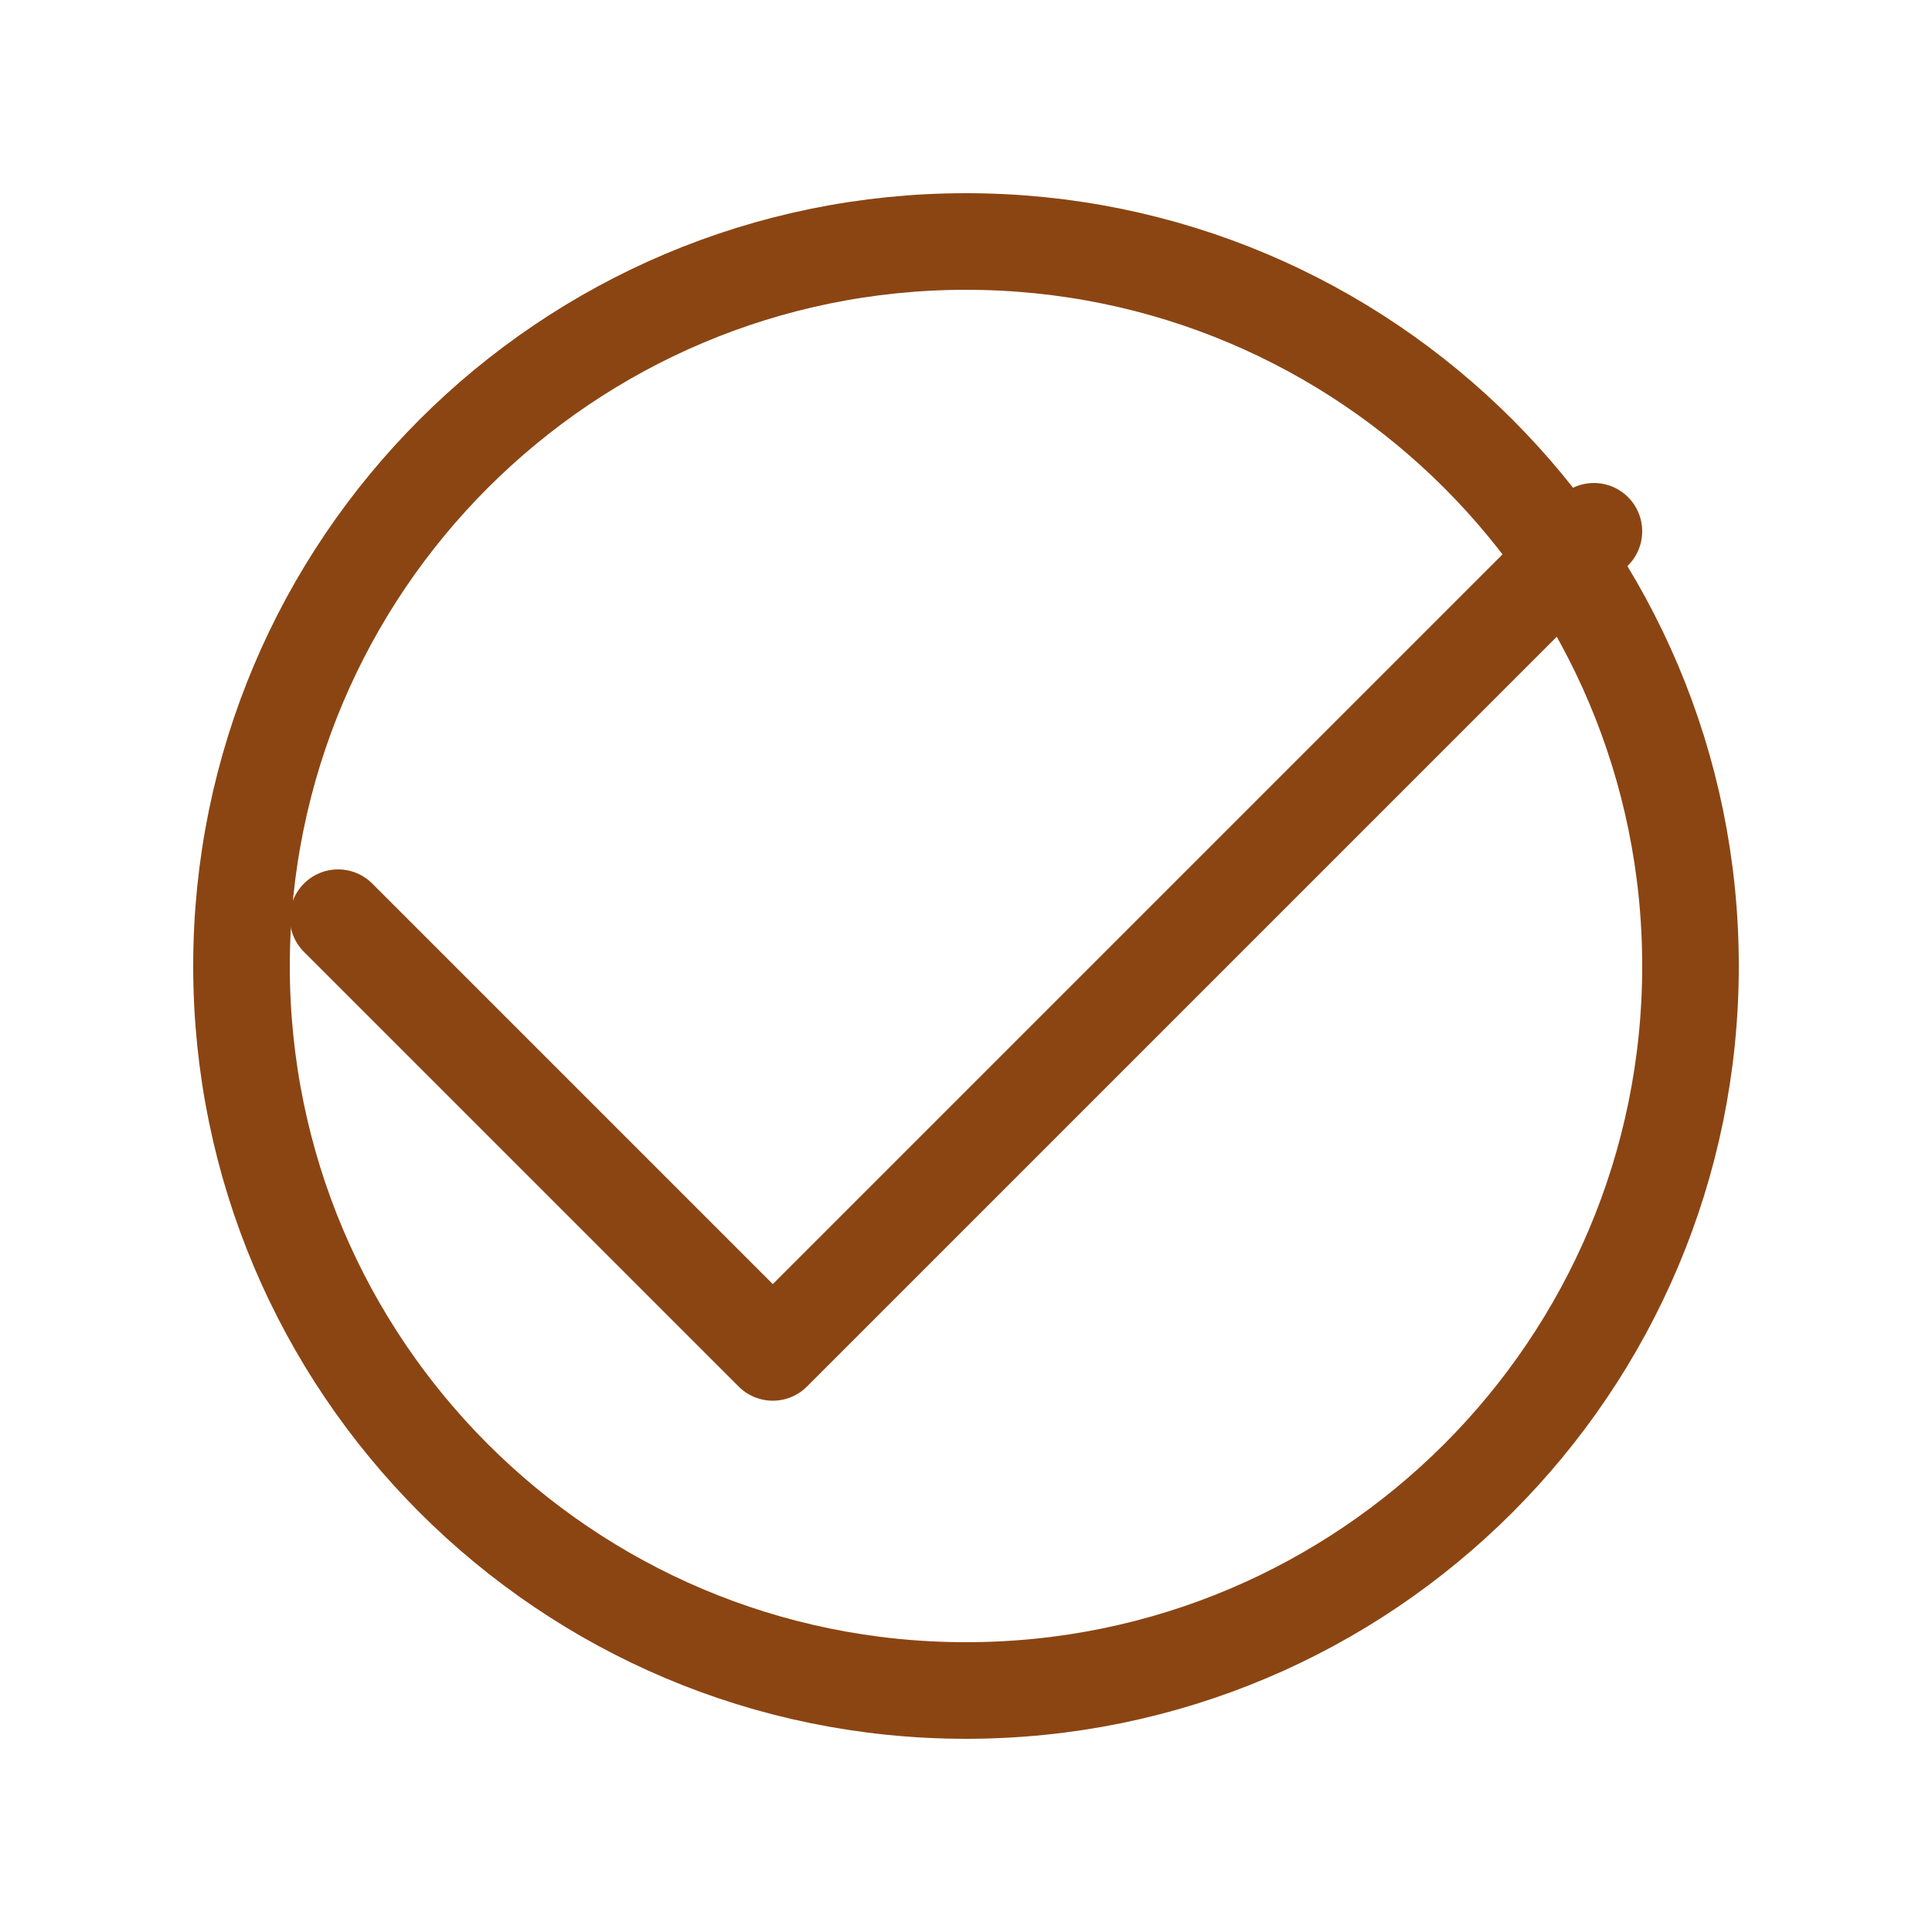
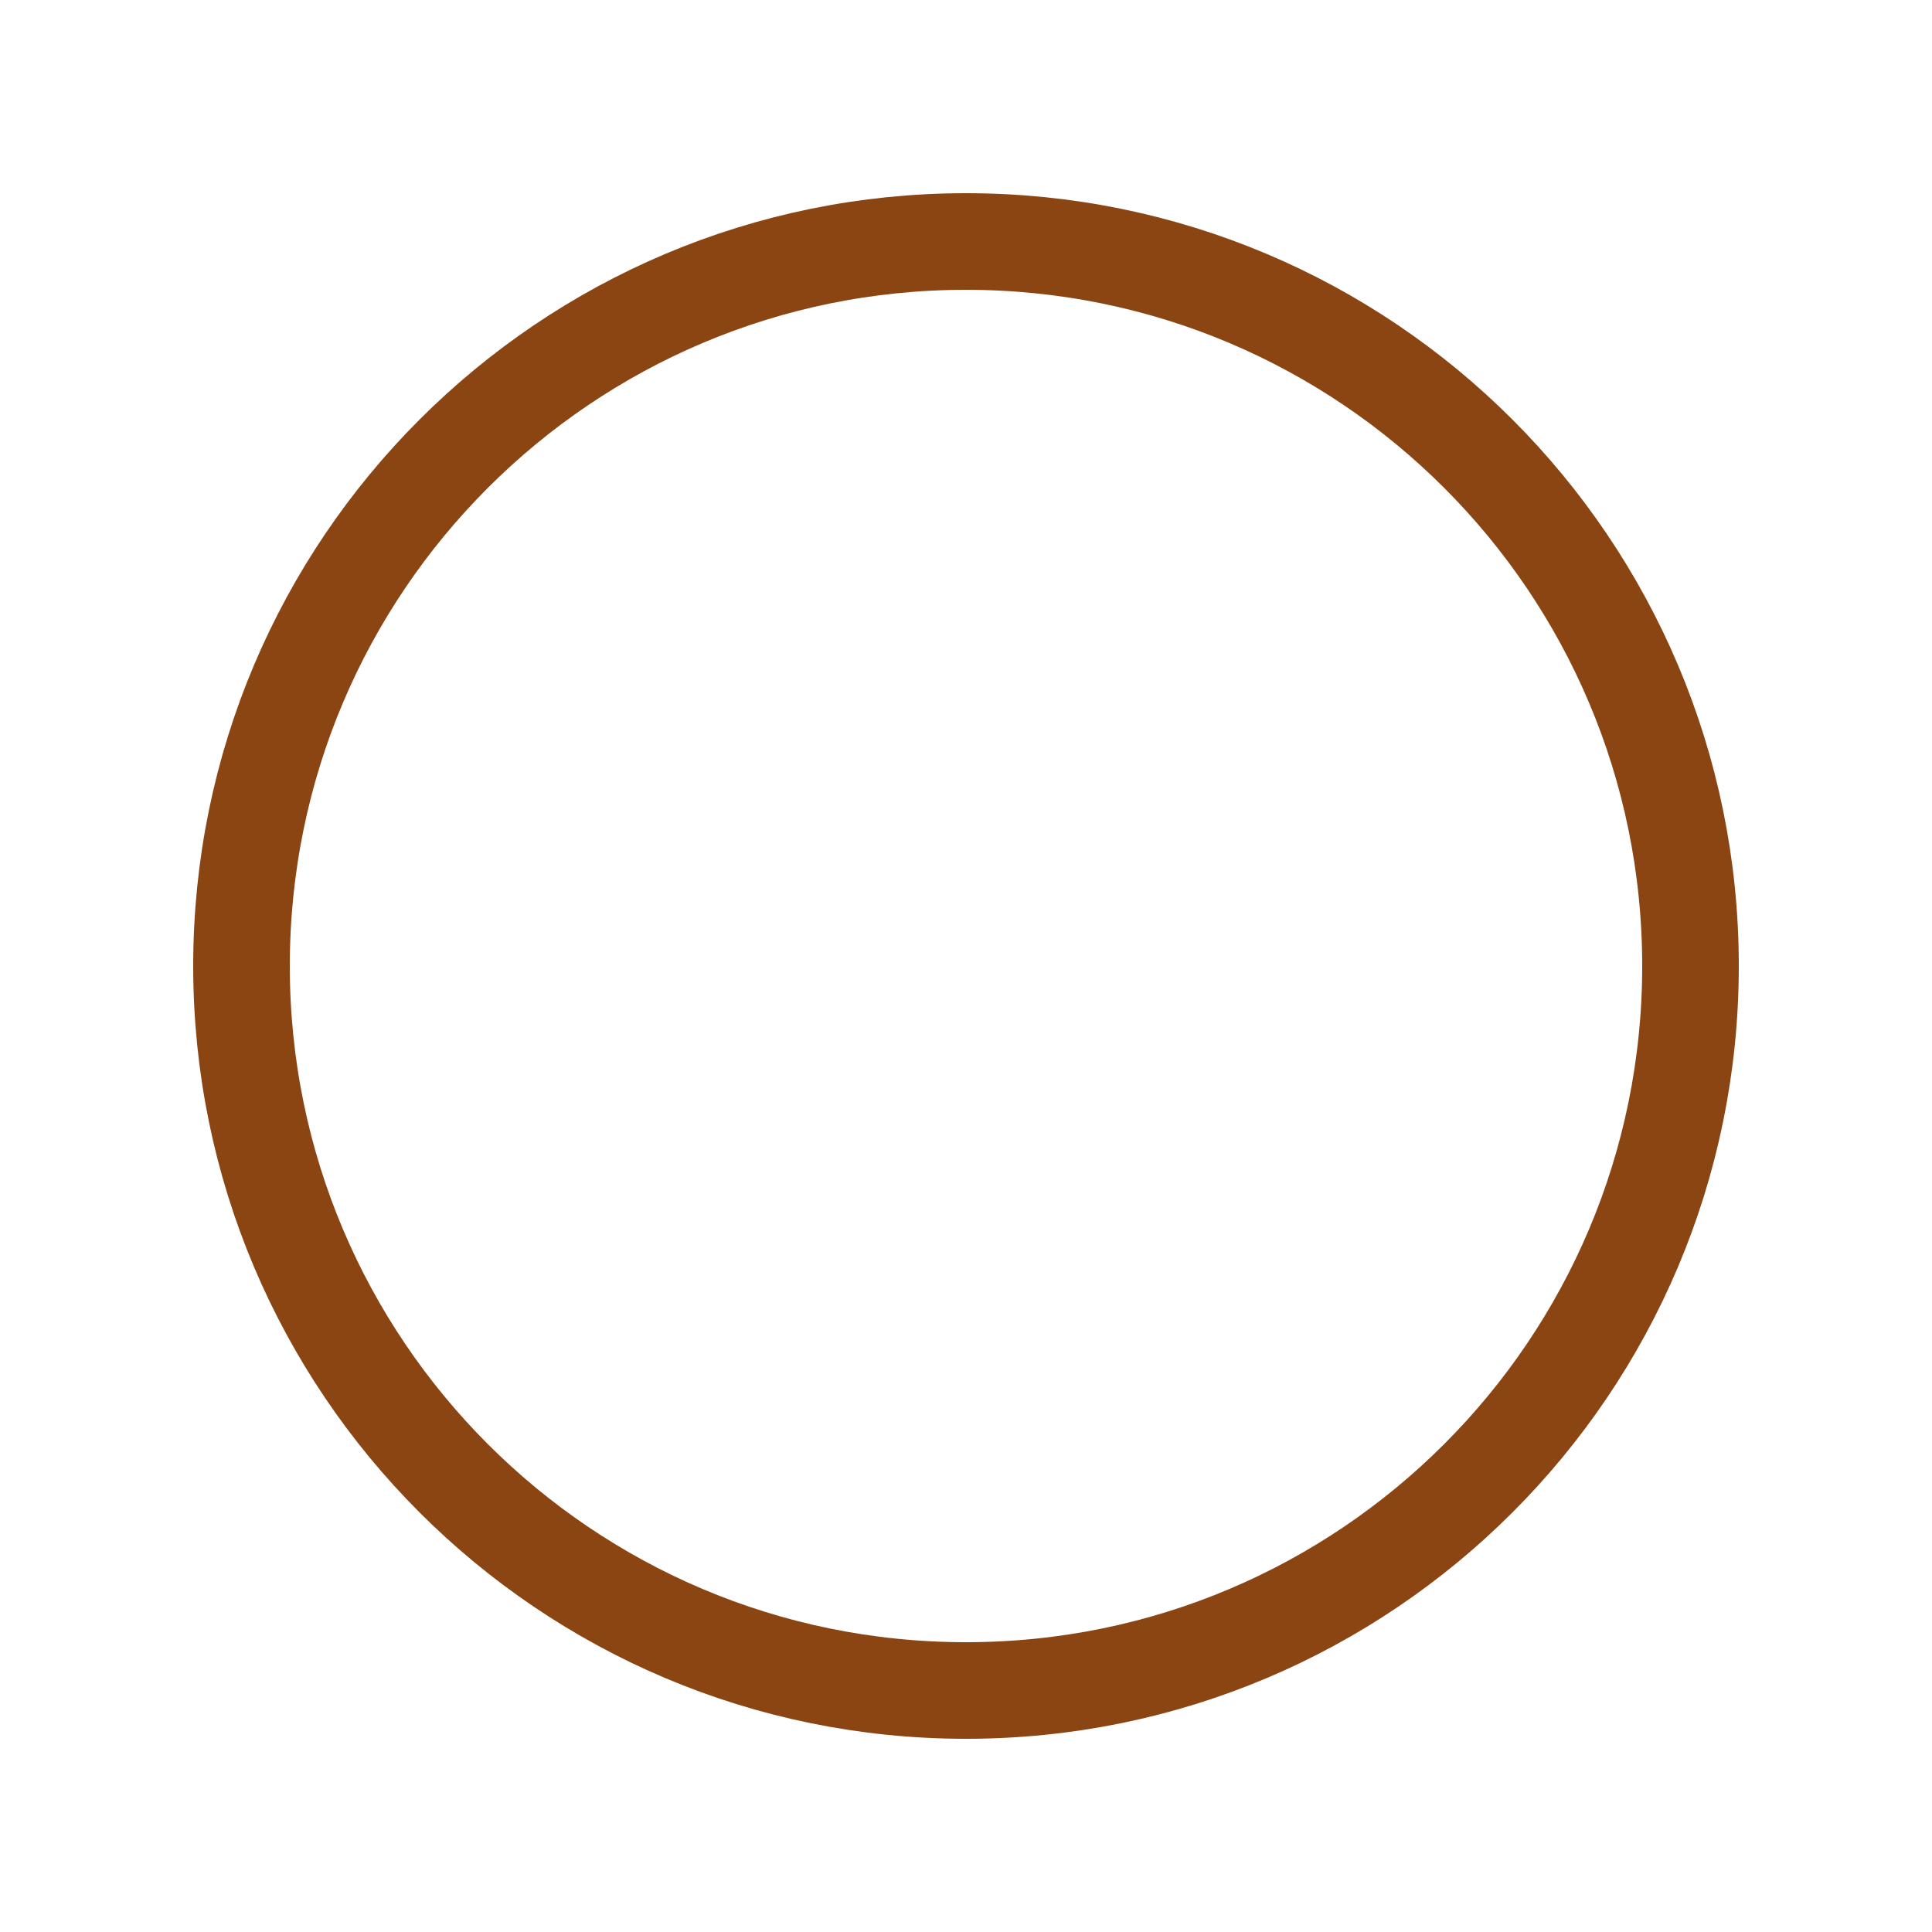
<svg xmlns="http://www.w3.org/2000/svg" width="40" height="40" viewBox="0 0 40 40" fill="none">
-   <path d="M33 11L16 28L7 19" stroke="#8B4513" stroke-width="2" stroke-linecap="round" stroke-linejoin="round" />
  <path d="M20 35C28.284 35 35 28.284 35 20C35 11.716 28.284 5 20 5C11.716 5 5 11.716 5 20C5 28.284 11.716 35 20 35Z" stroke="#8B4513" stroke-width="2" stroke-linecap="round" stroke-linejoin="round" />
</svg>